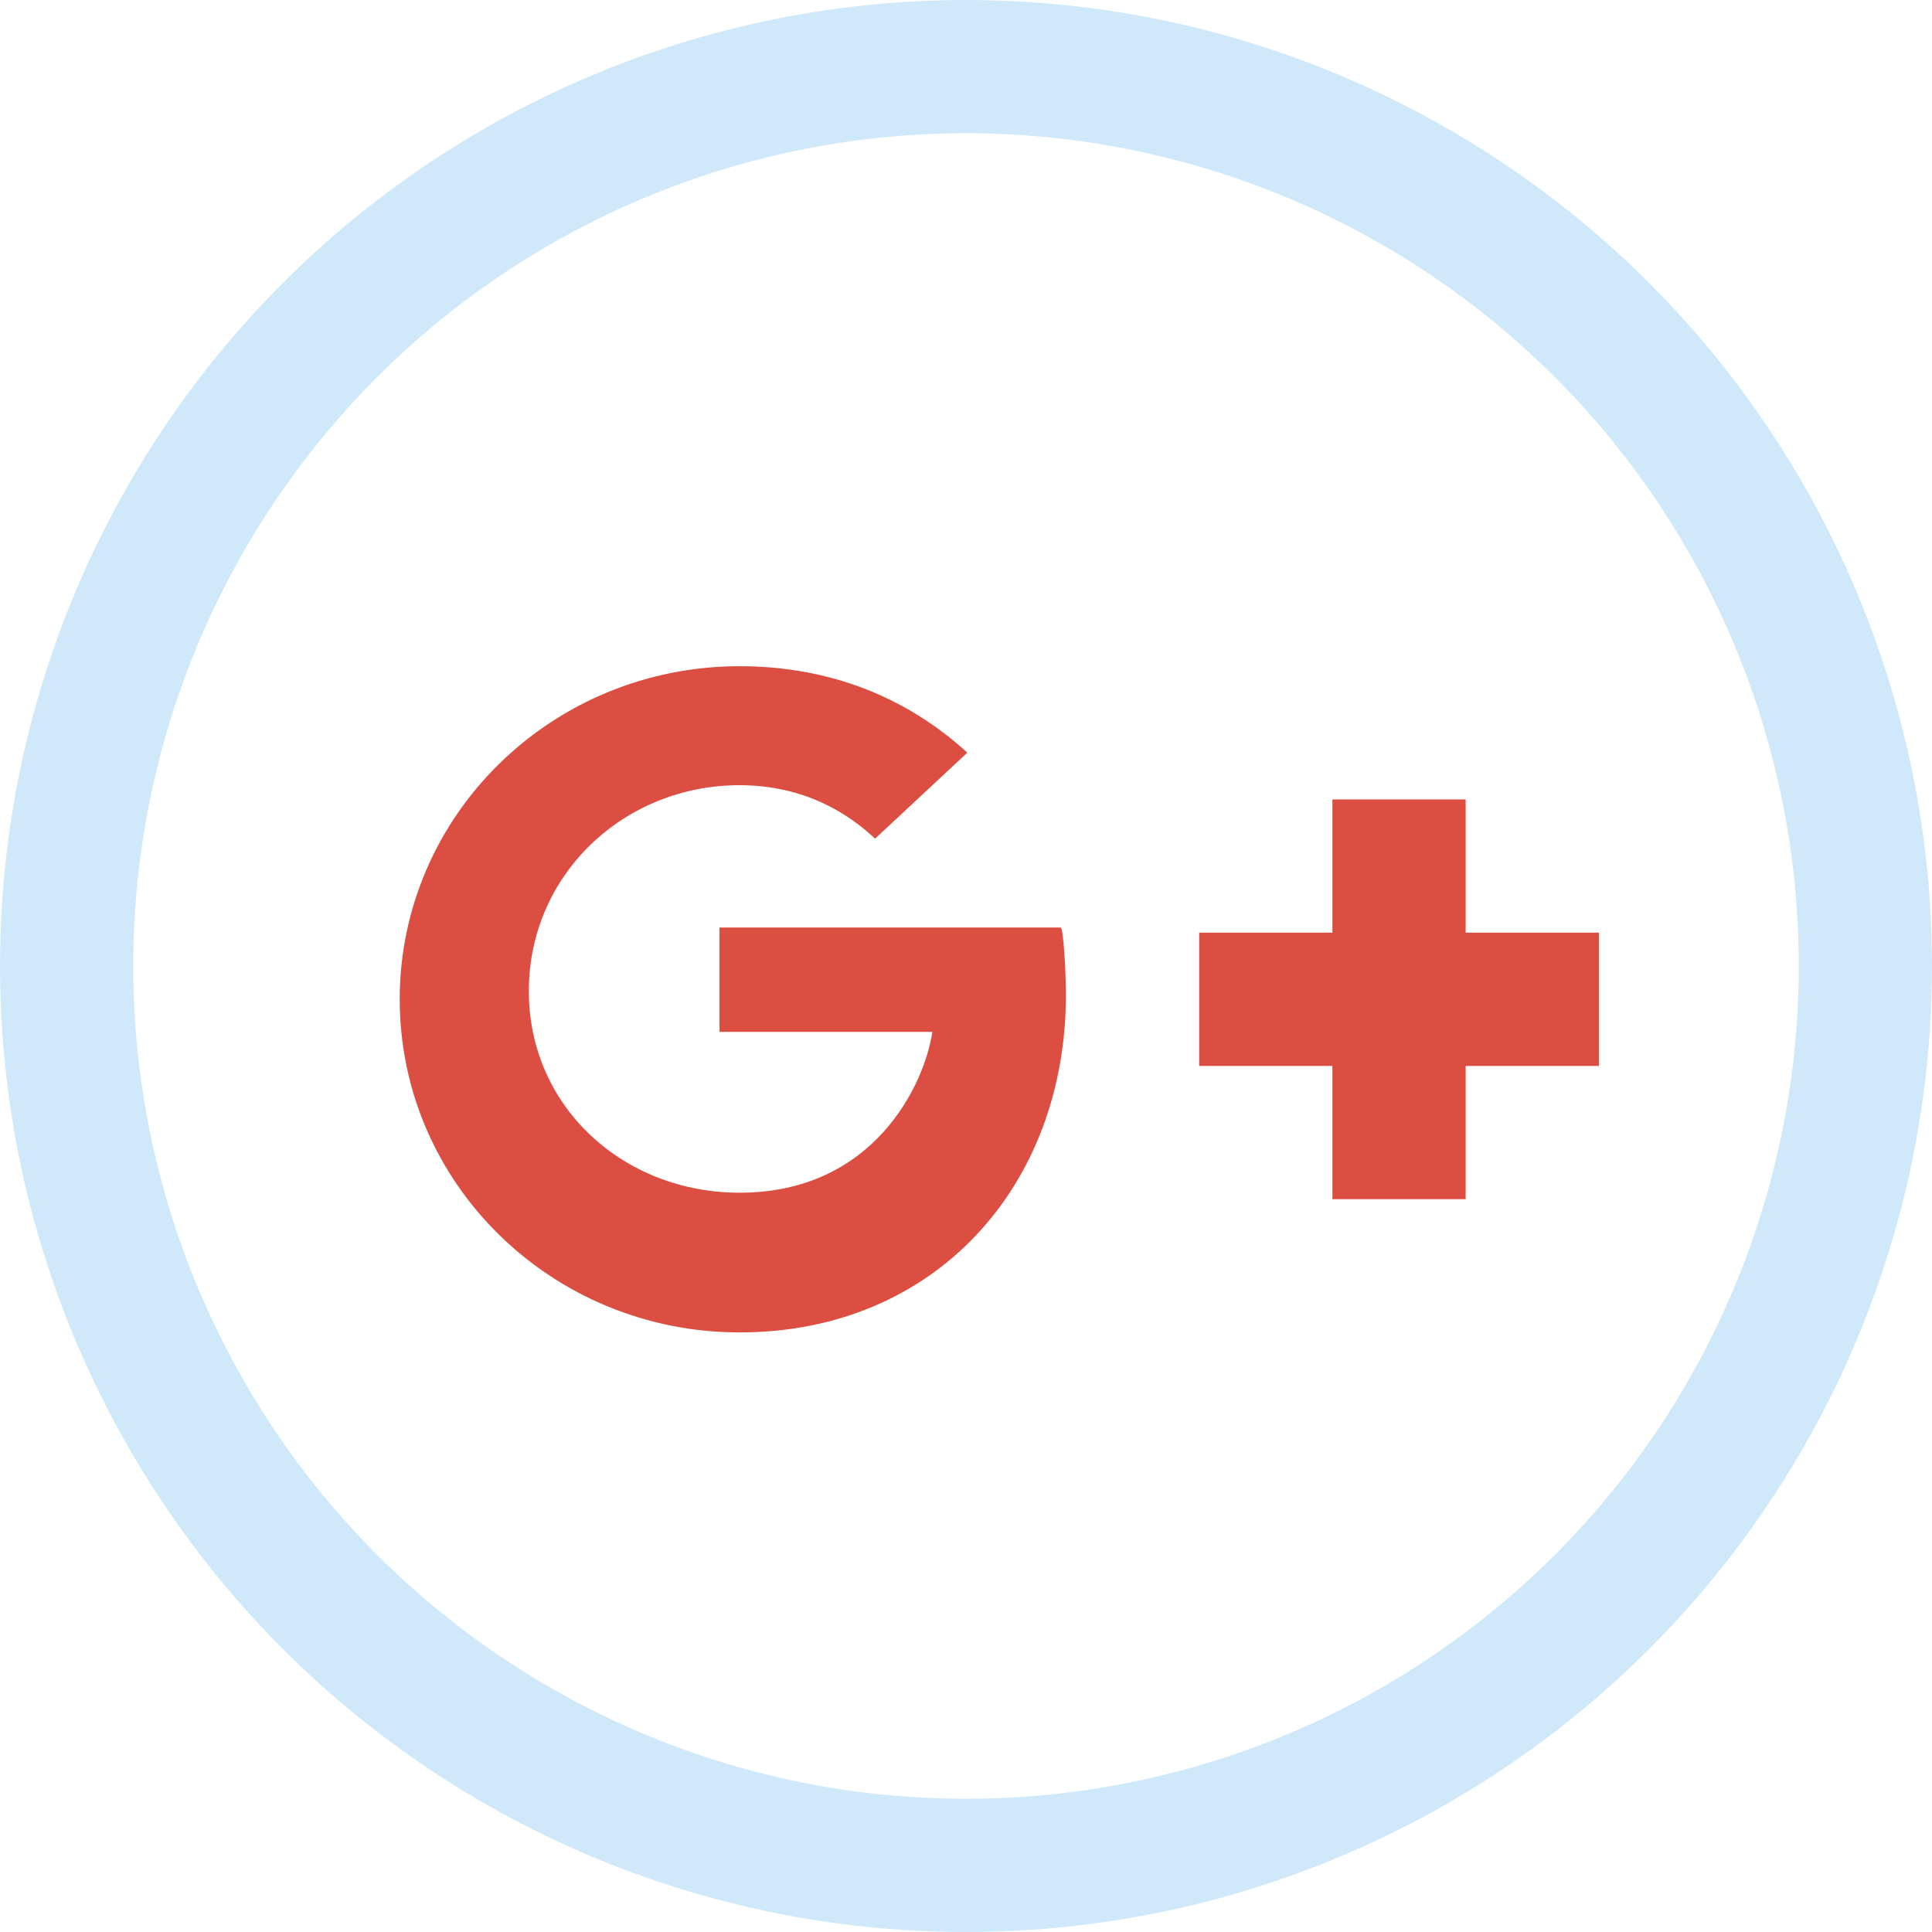
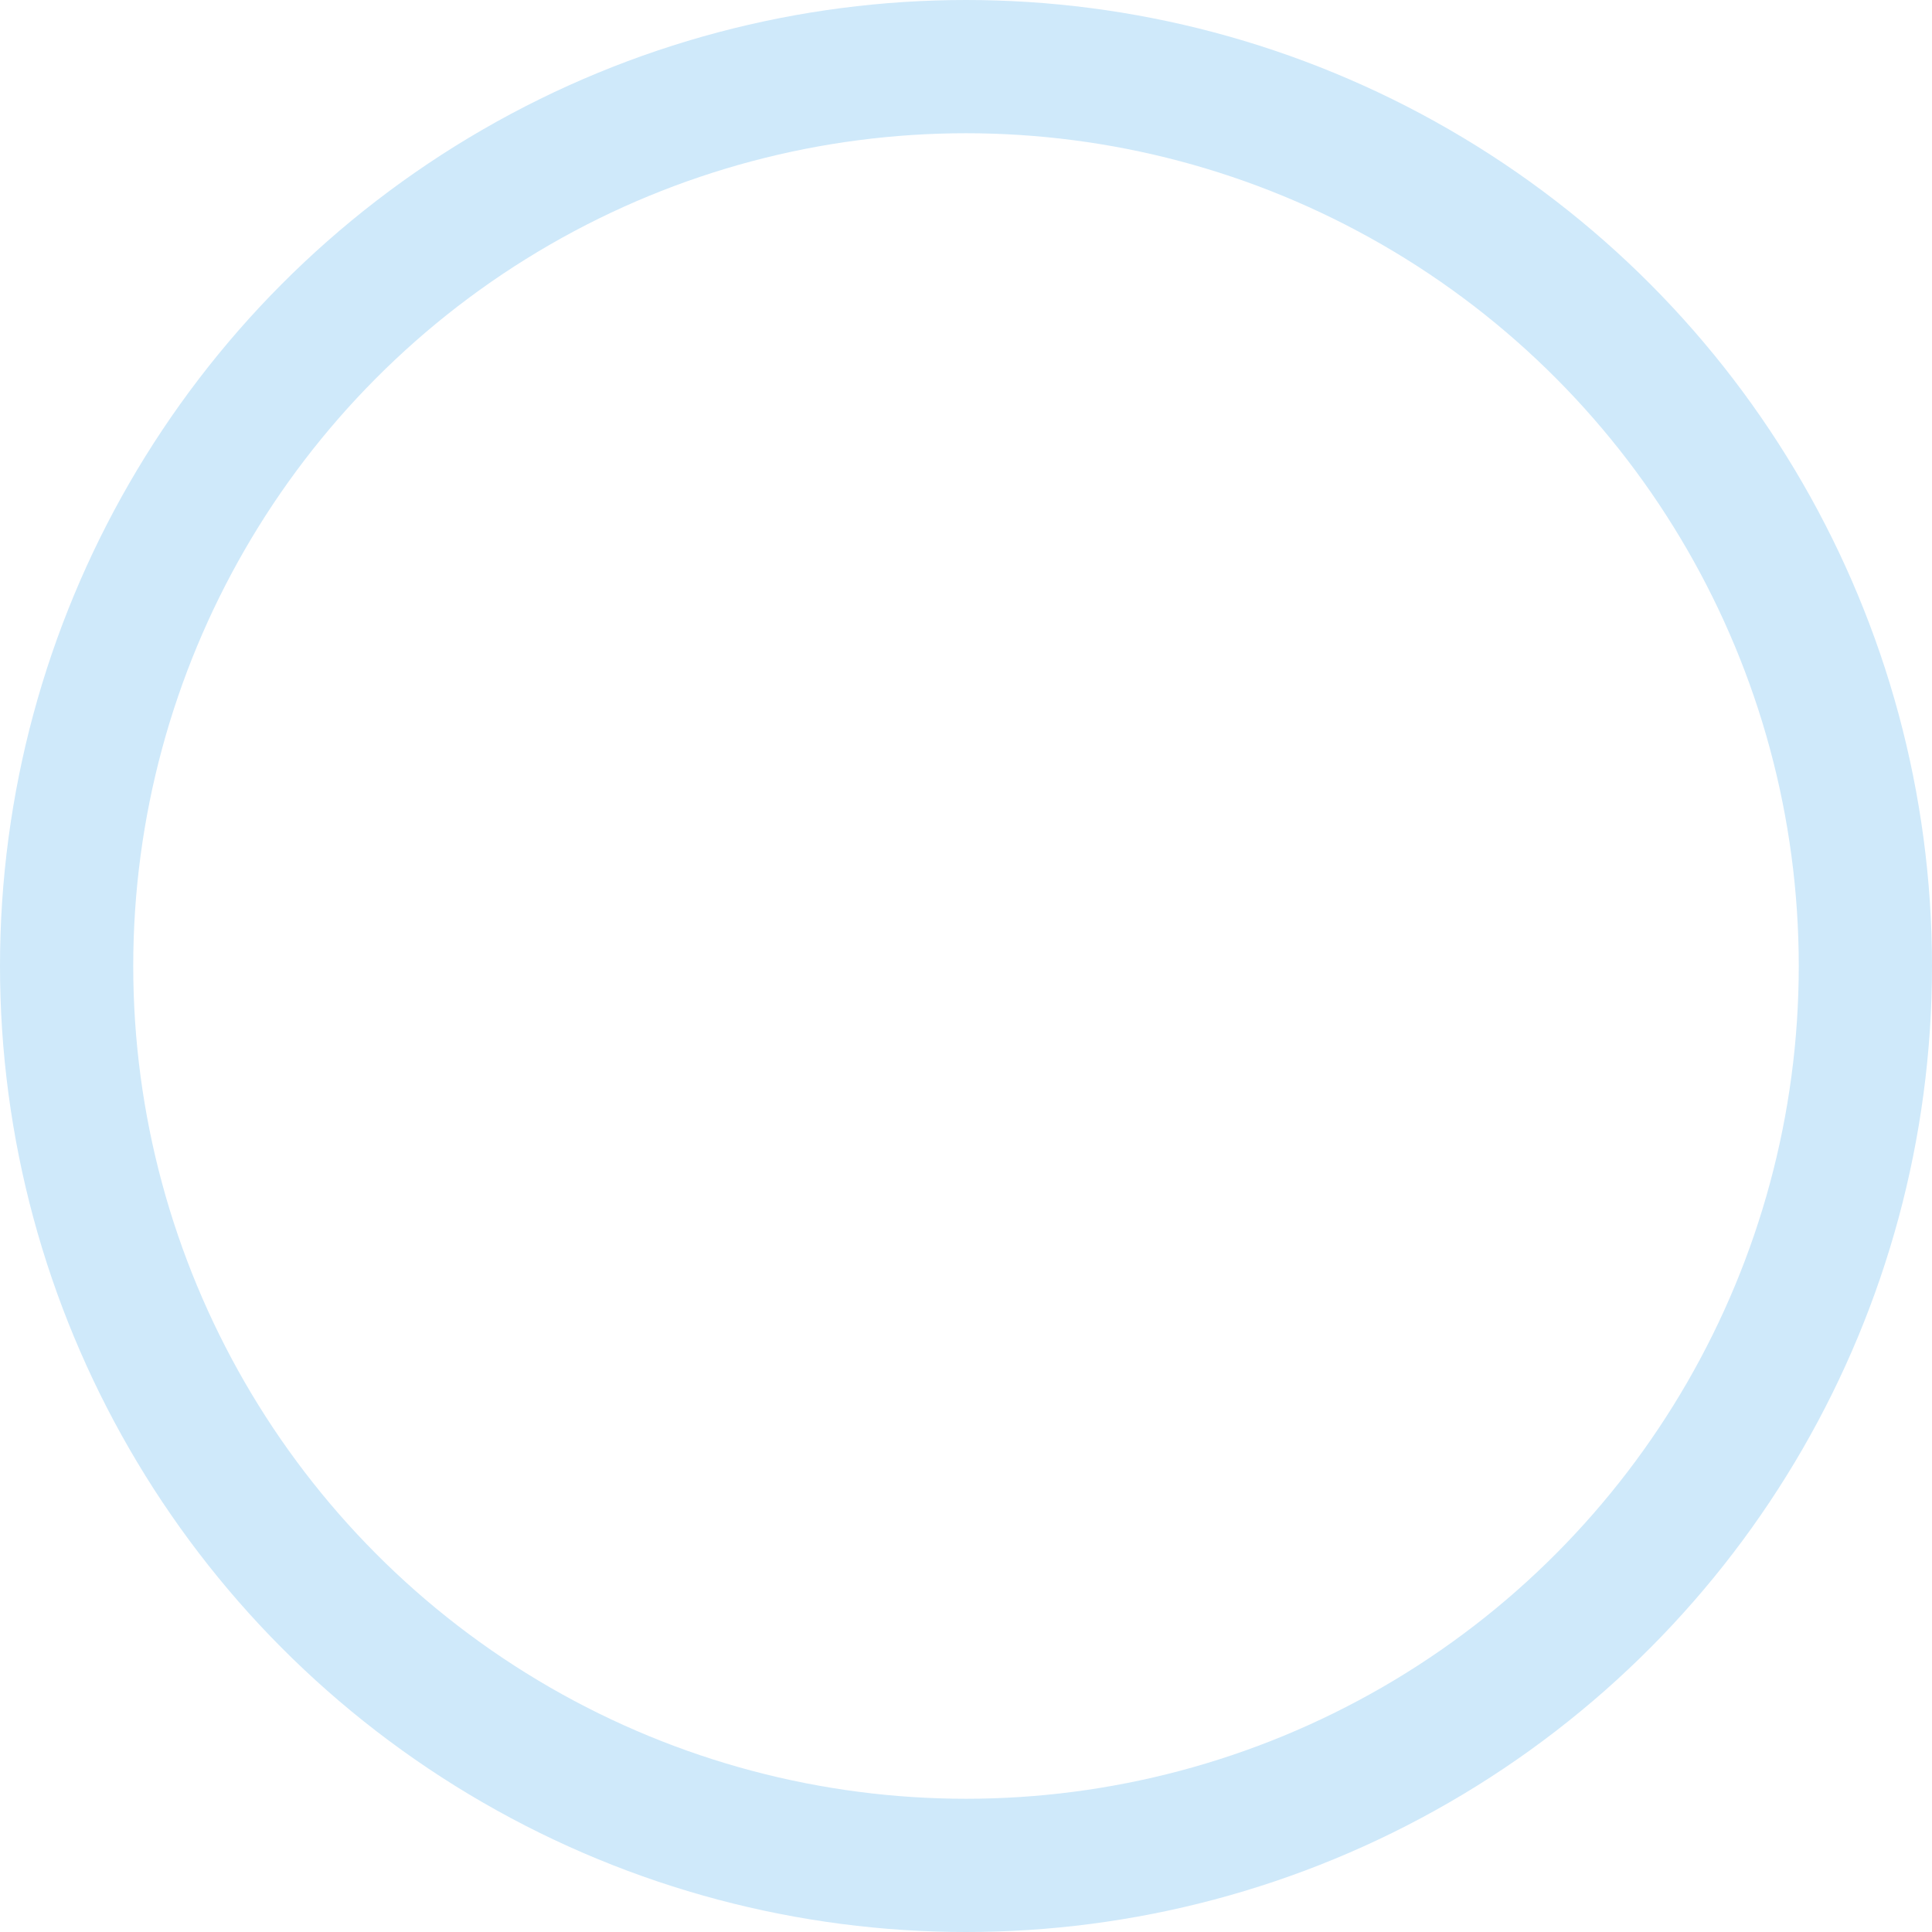
<svg xmlns="http://www.w3.org/2000/svg" width="29px" height="29px" viewBox="0 0 29 29" version="1.1">
  <title>g+</title>
  <desc>Created with Sketch.</desc>
  <defs />
  <g id="Page-1" stroke="none" stroke-width="1" fill="none" fill-rule="evenodd">
    <circle id="Oval" stroke="#CFE9FA" stroke-width="2" cx="14.5" cy="14.5" r="13.5" />
-     <path d="M22,14 L22,12 L20,12 L20,14 L18,14 L18,16 L20,16 L20,18 L22,18 L22,16 L24,16 L24,14 L22,14 Z M15.92,13.922 C15.963,13.922 16,14.606 16,14.934 C16,17.789 14.046,20 11.102,20 C8.282,20 6,17.763 6,15.001 C6,12.239 8.282,10 11.102,10 C12.479,10 13.631,10.484 14.52,11.298 L13.135,12.589 C12.757,12.231 12.093,11.786 11.102,11.786 C9.36,11.786 7.938,13.134 7.938,14.876 C7.938,16.618 9.36,17.903 11.102,17.903 C13.121,17.903 13.879,16.273 13.995,15.489 L10.8,15.489 L10.8,13.922 L15.92,13.922 Z" id="google_plus-[#165]" fill="#DC4E41" />
  </g>
</svg>